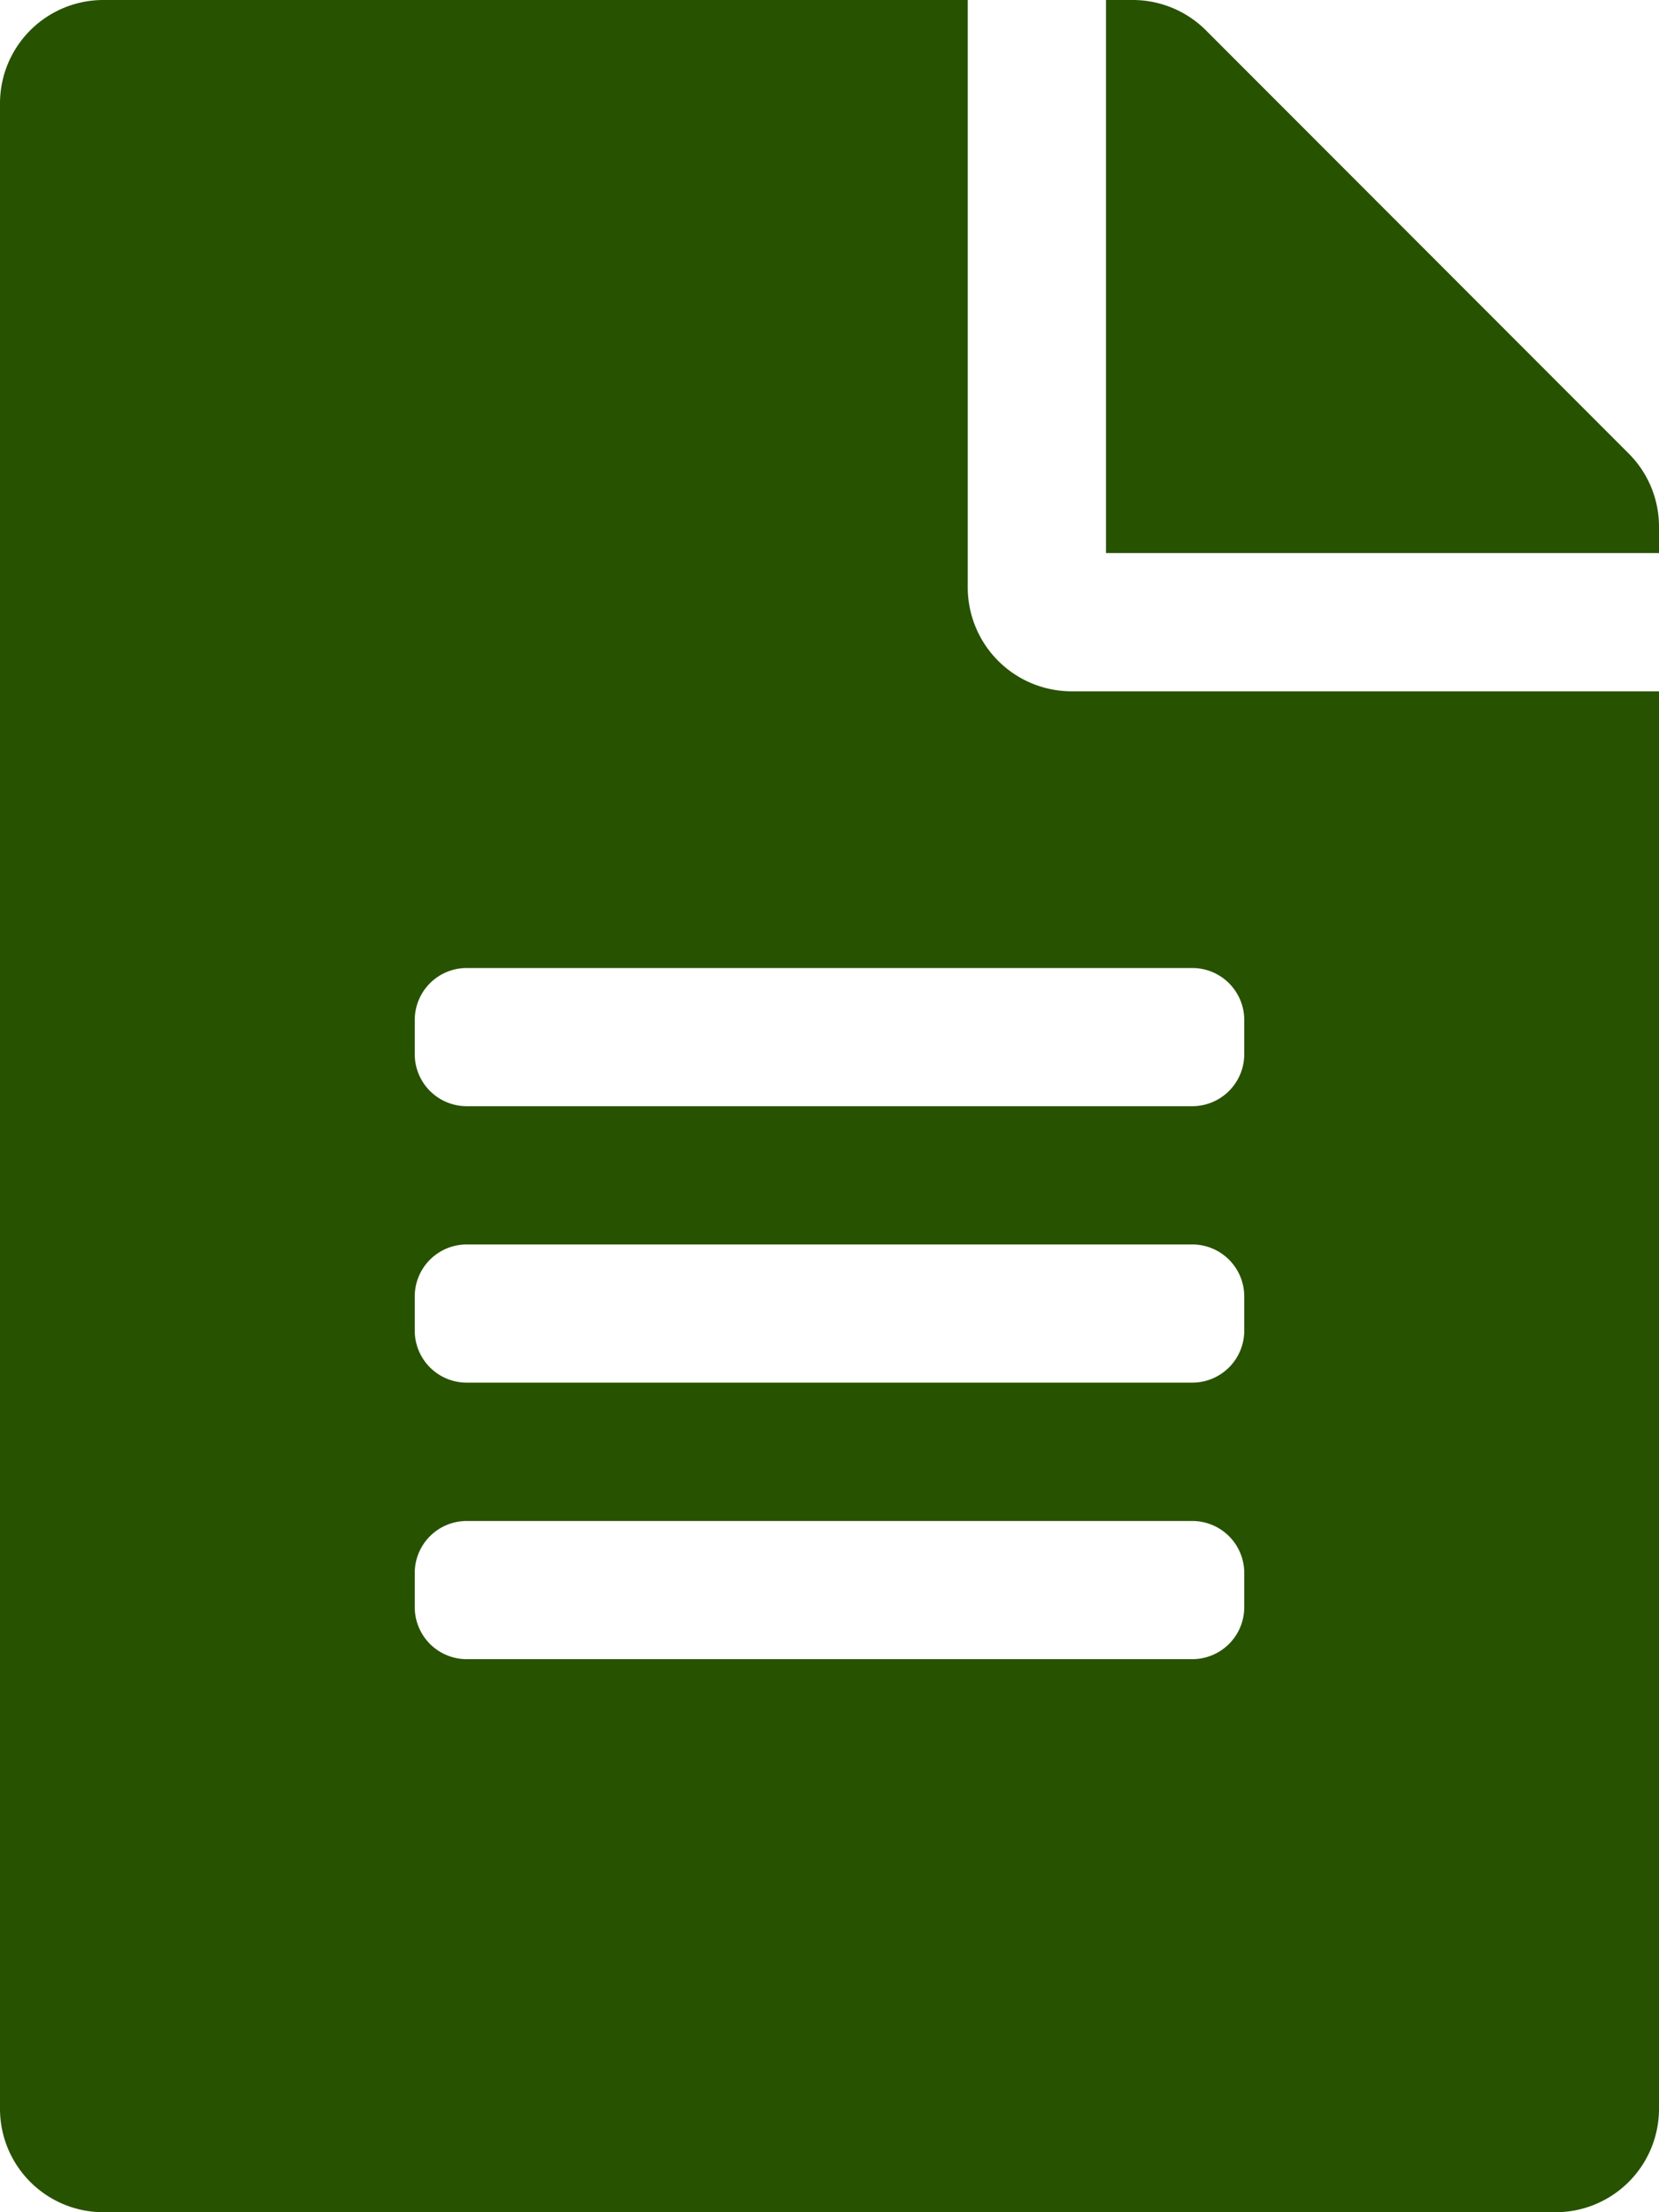
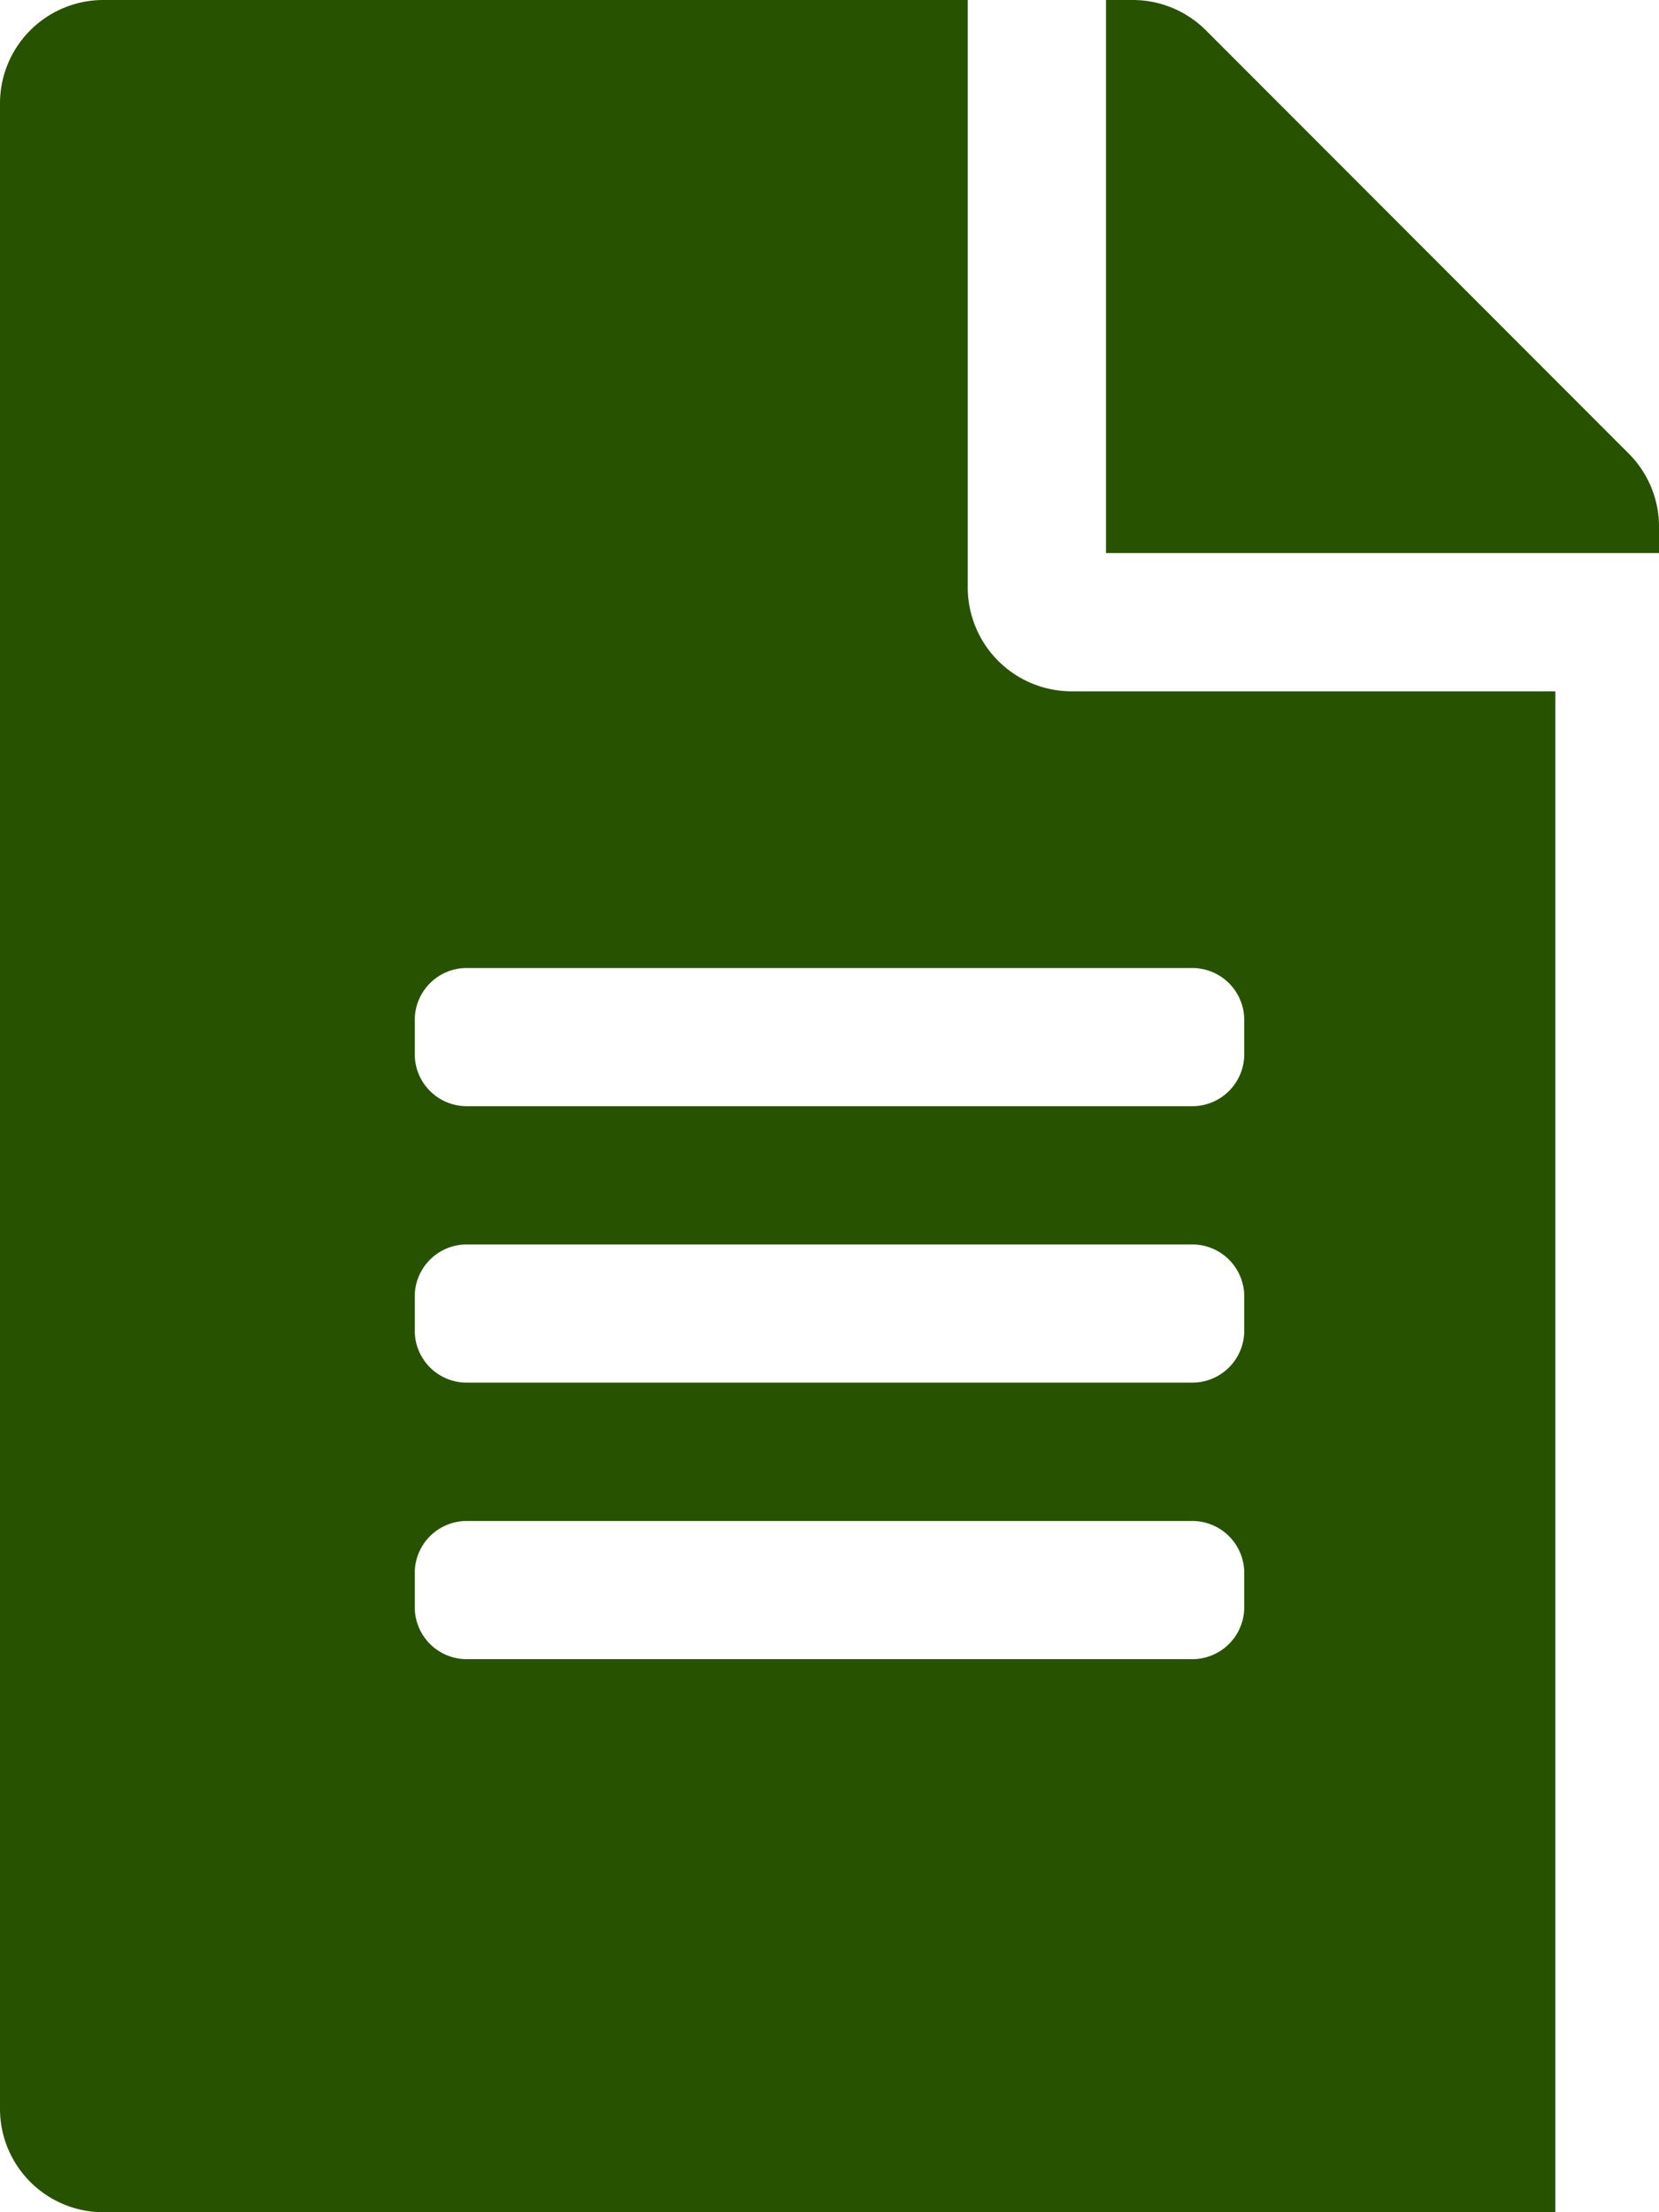
<svg xmlns="http://www.w3.org/2000/svg" width="21" height="28" viewBox="0 0 21 28">
-   <path id="Icon_awesome-file-alt" data-name="Icon awesome-file-alt" d="M12.25,7.438V0H1.313A1.309,1.309,0,0,0,0,1.313V26.688A1.309,1.309,0,0,0,1.313,28H19.688A1.309,1.309,0,0,0,21,26.688V8.75H13.563A1.316,1.316,0,0,1,12.25,7.438Zm3.5,12.906a.658.658,0,0,1-.656.656H5.906a.658.658,0,0,1-.656-.656v-.437a.658.658,0,0,1,.656-.656h9.188a.658.658,0,0,1,.656.656Zm0-3.5a.658.658,0,0,1-.656.656H5.906a.658.658,0,0,1-.656-.656v-.437a.658.658,0,0,1,.656-.656h9.188a.658.658,0,0,1,.656.656Zm0-3.937v.438a.658.658,0,0,1-.656.656H5.906a.658.658,0,0,1-.656-.656v-.437a.658.658,0,0,1,.656-.656h9.188A.658.658,0,0,1,15.75,12.906ZM21,6.666V7H14V0h.334a1.312,1.312,0,0,1,.93.383l5.354,5.359A1.308,1.308,0,0,1,21,6.666Z" fill="#275200" />
+   <path id="Icon_awesome-file-alt" data-name="Icon awesome-file-alt" d="M12.25,7.438V0H1.313A1.309,1.309,0,0,0,0,1.313V26.688A1.309,1.309,0,0,0,1.313,28H19.688V8.75H13.563A1.316,1.316,0,0,1,12.25,7.438Zm3.5,12.906a.658.658,0,0,1-.656.656H5.906a.658.658,0,0,1-.656-.656v-.437a.658.658,0,0,1,.656-.656h9.188a.658.658,0,0,1,.656.656Zm0-3.5a.658.658,0,0,1-.656.656H5.906a.658.658,0,0,1-.656-.656v-.437a.658.658,0,0,1,.656-.656h9.188a.658.658,0,0,1,.656.656Zm0-3.937v.438a.658.658,0,0,1-.656.656H5.906a.658.658,0,0,1-.656-.656v-.437a.658.658,0,0,1,.656-.656h9.188A.658.658,0,0,1,15.75,12.906ZM21,6.666V7H14V0h.334a1.312,1.312,0,0,1,.93.383l5.354,5.359A1.308,1.308,0,0,1,21,6.666Z" fill="#275200" />
</svg>